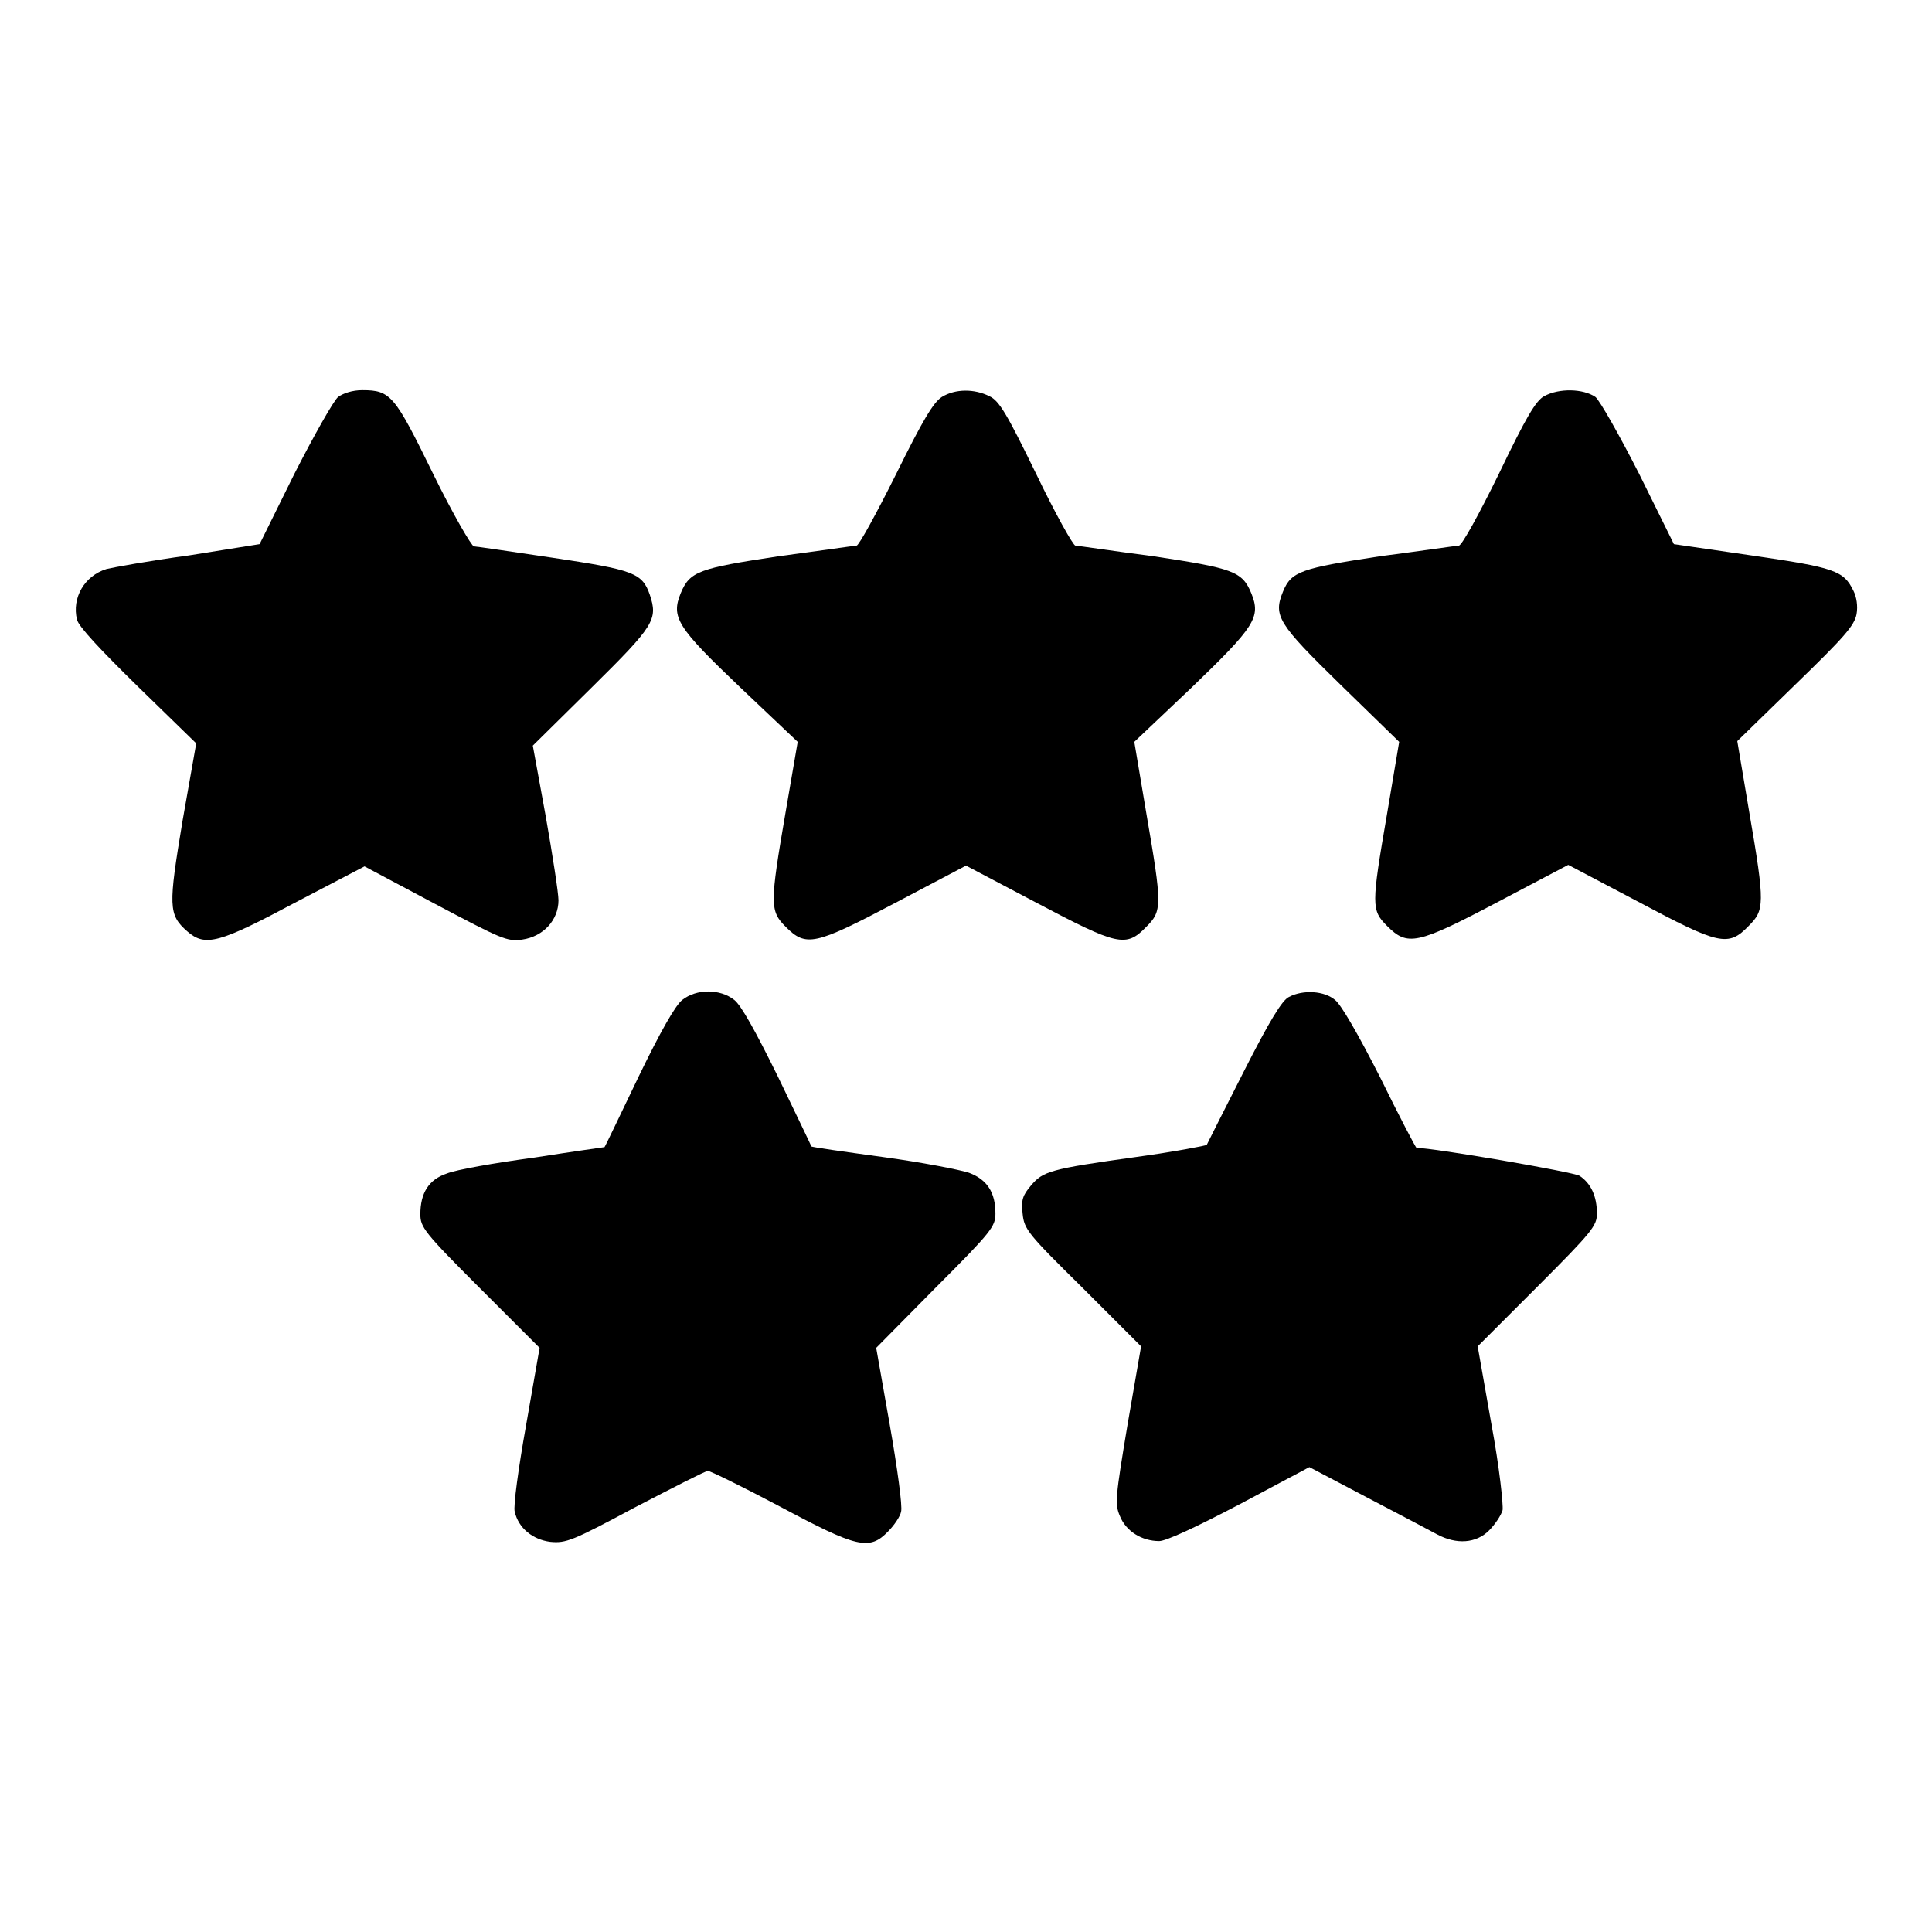
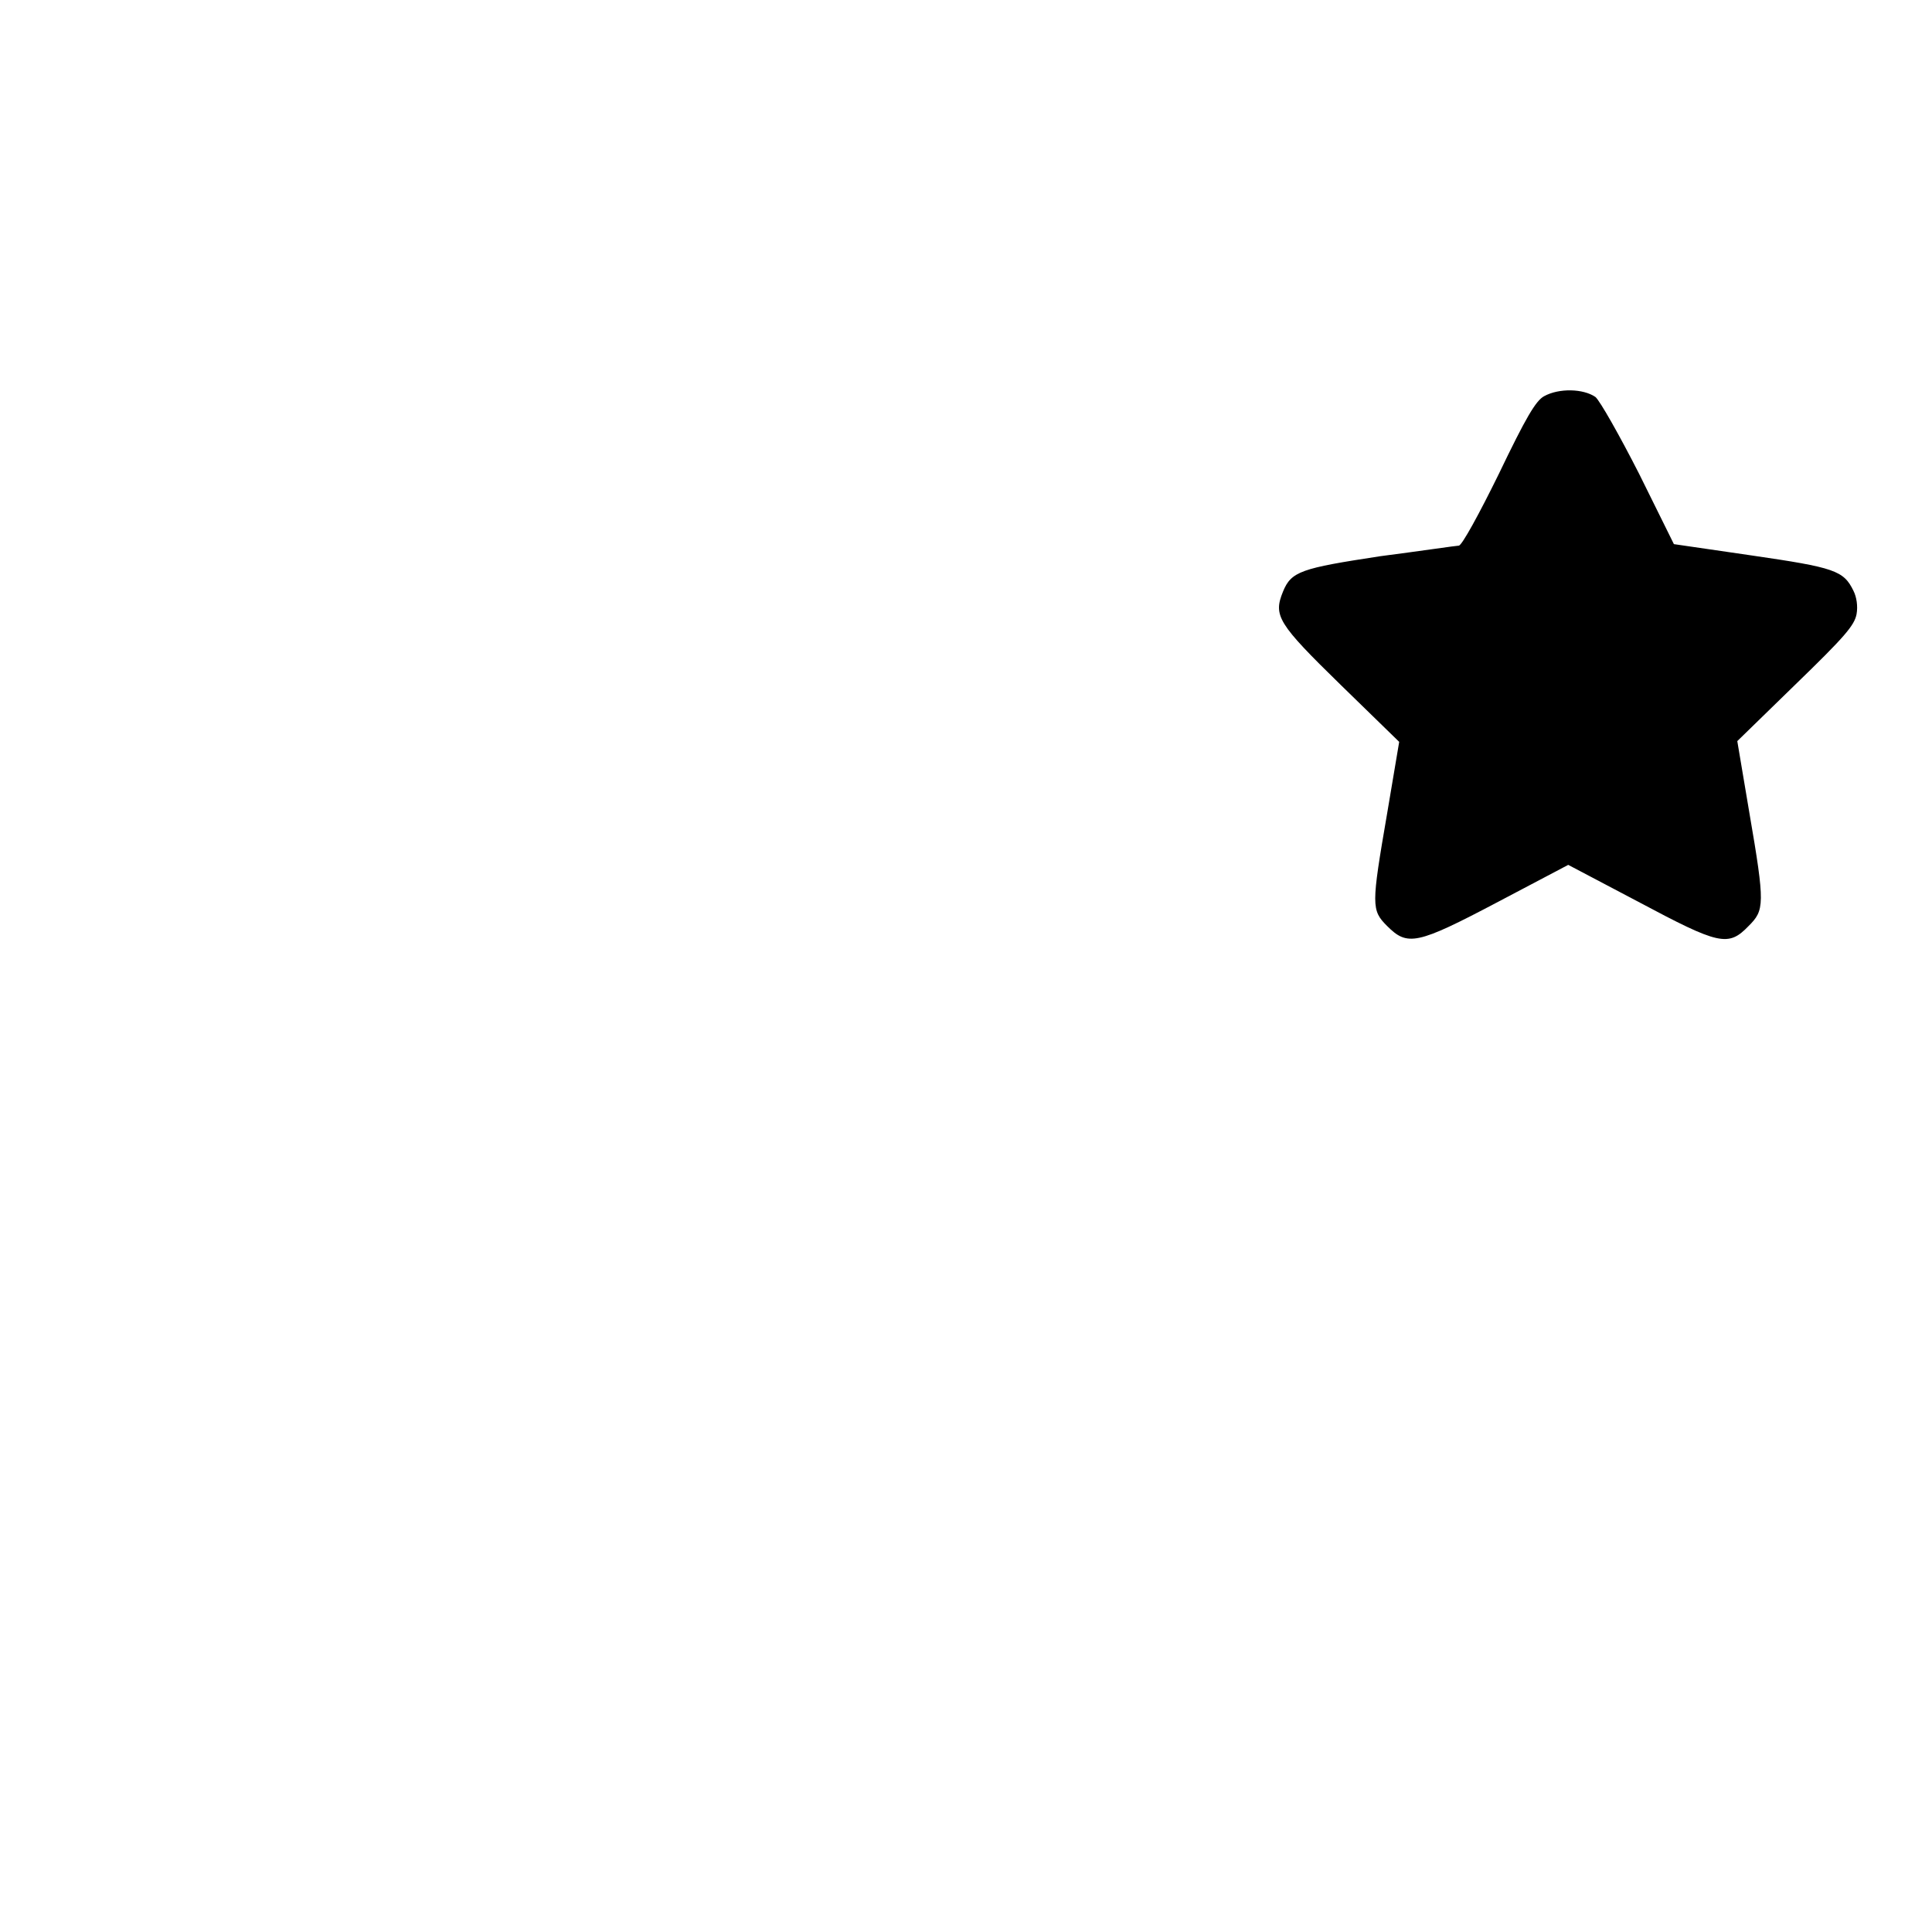
<svg xmlns="http://www.w3.org/2000/svg" version="1.1" x="0px" y="0px" viewBox="0 0 256 256" enable-background="new 0 0 256 256" xml:space="preserve">
  <g>
    <g>
      <g>
-         <path fill="#000000" d="M44.8,52.6c-0.6,0.5-3.2,5.1-5.8,10.2l-4.6,9.3L25,73.6c-5.2,0.7-10.1,1.6-10.9,1.8c-2.9,0.9-4.6,3.8-3.9,6.7c0.2,0.9,3.1,4,8.1,8.9l7.7,7.5l-1.8,10.2c-1.9,11.4-1.9,12.5,0.6,14.7c2.4,2.1,4.2,1.6,14.5-3.9l9-4.7l9.4,5c8.7,4.6,9.5,5,11.5,4.7c2.8-0.4,4.8-2.6,4.8-5.2c0-1-0.8-6.1-1.7-11.2l-1.7-9.3l7.8-7.7c8.3-8.2,8.8-9,7.7-12.3c-1-2.9-2.2-3.3-12.9-4.9c-5.4-0.8-10.1-1.5-10.4-1.5c-0.3,0-2.8-4.3-5.4-9.6c-5.1-10.4-5.6-11.1-9.4-11.1C46.7,51.7,45.5,52.1,44.8,52.6z" />
-         <path fill="#000000" d="M124.8,52.6c-1.1,0.7-2.5,3-6.1,10.3c-2.6,5.2-4.9,9.4-5.2,9.4c-0.3,0-5,0.7-10.3,1.4c-10.6,1.6-11.8,2-13,4.9c-1.3,3.2-0.5,4.5,7.9,12.5l7.6,7.2l-1.6,9.3c-2.1,12.2-2.1,13.1,0,15.2c2.7,2.7,3.8,2.5,14.6-3.2l9.3-4.9l9.3,4.9c10.8,5.7,11.9,6,14.6,3.2c2.1-2.1,2.1-2.8,0-15l-1.6-9.5l7.6-7.2c8.4-8.1,9.2-9.3,7.9-12.5c-1.2-2.9-2.4-3.3-13-4.9c-5.4-0.7-10-1.4-10.3-1.4c-0.3,0-2.7-4.3-5.2-9.5c-3.9-8-4.9-9.7-6.2-10.3C129.1,51.5,126.6,51.5,124.8,52.6z" />
        <path fill="#000000" d="M204.6,52.5c-1.1,0.6-2.4,2.8-6,10.3c-2.6,5.3-4.9,9.5-5.3,9.5c-0.3,0-5,0.7-10.4,1.4c-10.5,1.6-11.8,2-12.9,4.7c-1.3,3.2-0.7,4.2,7.7,12.4l7.7,7.5l-1.6,9.5c-2.1,12.2-2.1,12.8,0,14.9c2.7,2.7,3.9,2.5,14.7-3.2l9.3-4.9l9.3,4.9c10.7,5.7,11.9,6,14.6,3.2c2.1-2.1,2.2-2.8,0.1-15l-1.6-9.5l7.7-7.5c6.5-6.3,7.8-7.8,8.1-9.3c0.2-1.1,0-2.3-0.4-3.1c-1.3-2.7-2.5-3.1-13.5-4.7l-10.3-1.5l-4.6-9.3c-2.6-5.1-5.2-9.7-5.8-10.2C209.8,51.5,206.6,51.4,204.6,52.5z" />
-         <path fill="#000000" d="M90.4,132.5c-0.9,0.7-2.9,4.2-5.8,10.2c-2.4,5-4.4,9.2-4.5,9.3c0,0-4.3,0.6-9.4,1.4c-5.2,0.7-10.3,1.6-11.5,2.1c-2.4,0.8-3.5,2.6-3.5,5.4c0,1.7,0.5,2.4,7.9,9.8l7.9,7.9l-1.8,10.3c-1,5.6-1.7,10.7-1.5,11.4c0.5,2.2,2.4,3.7,4.7,4c2.1,0.2,2.9-0.1,11.3-4.6c5-2.6,9.3-4.8,9.6-4.8s4.6,2.1,9.5,4.7c10.3,5.5,11.9,5.9,14.4,3.3c0.8-0.8,1.6-2,1.7-2.6c0.2-0.7-0.5-5.8-1.5-11.5l-1.8-10.2l7.9-8c7.4-7.4,7.9-8.1,7.9-9.8c0-2.8-1.1-4.5-3.5-5.4c-1.2-0.4-6.3-1.4-11.5-2.1c-5.1-0.7-9.4-1.3-9.4-1.4c0-0.1-2-4.2-4.4-9.2c-3-6.1-4.9-9.5-5.8-10.2C95.4,131,92.3,131,90.4,132.5z" />
-         <path fill="#000000" d="M170.8,132.1c-0.9,0.4-2.6,3.2-6,9.9c-2.6,5.1-4.8,9.5-4.9,9.7c-0.1,0.1-4.2,0.9-9.3,1.6c-11.5,1.6-12.4,1.9-14,3.8c-1.1,1.3-1.3,1.9-1.1,3.7c0.2,2.1,0.7,2.7,8,9.9l7.7,7.7l-1.8,10.4c-1.6,9.6-1.7,10.5-1,12.1c0.8,2,2.9,3.3,5.2,3.3c0.9,0,4.8-1.8,10.7-4.9l9.2-4.9l7.6,4c4.2,2.2,8.4,4.4,9.3,4.9c2.6,1.4,5.2,1.2,6.9-0.5c0.8-0.8,1.6-2,1.8-2.7c0.1-0.7-0.4-5.6-1.5-11.5l-1.8-10.2l7.9-7.9c7.3-7.3,7.9-8.1,7.9-9.7c0-2.3-0.8-4-2.3-5c-0.8-0.5-19.3-3.7-21.6-3.7c-0.1,0-2.3-4.2-4.8-9.3c-2.9-5.7-5.2-9.7-6-10.3C175.5,131.3,172.7,131.1,170.8,132.1z" />
      </g>
    </g>
  </g>
</svg>